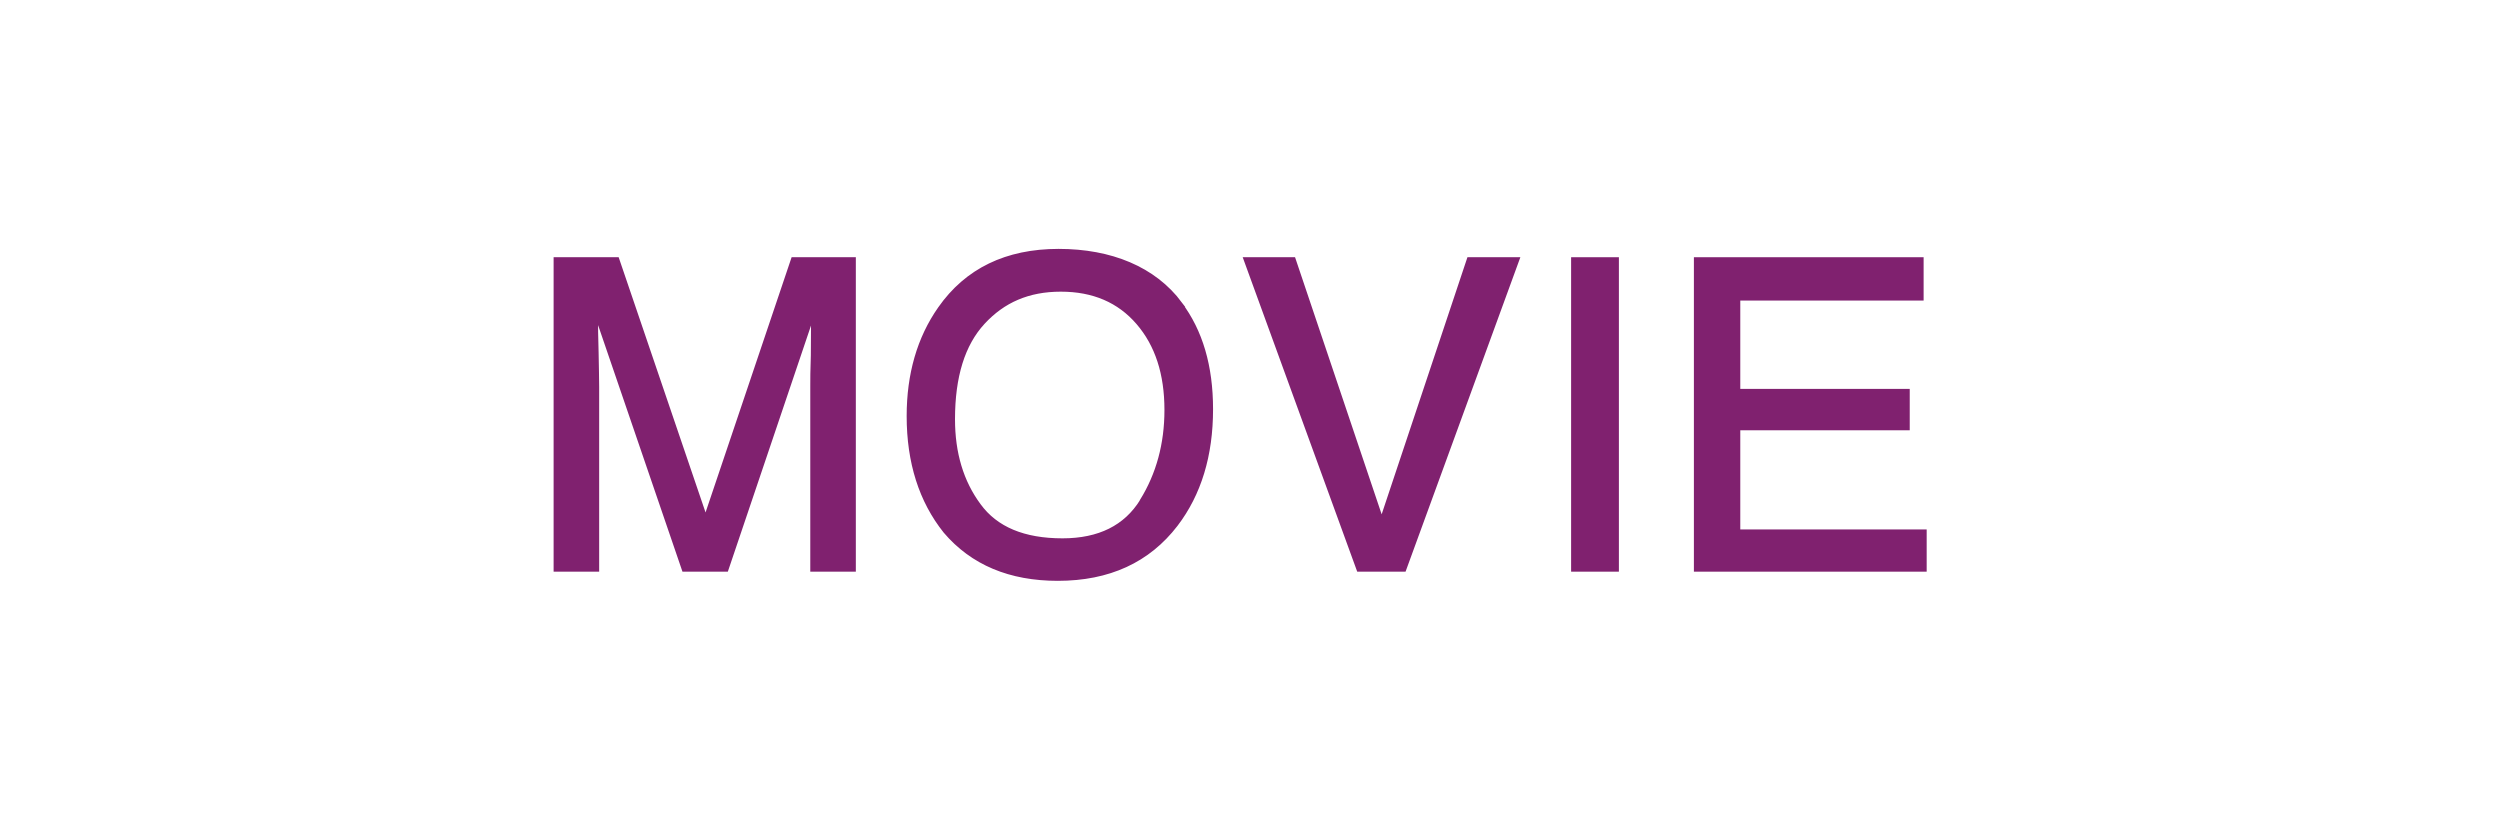
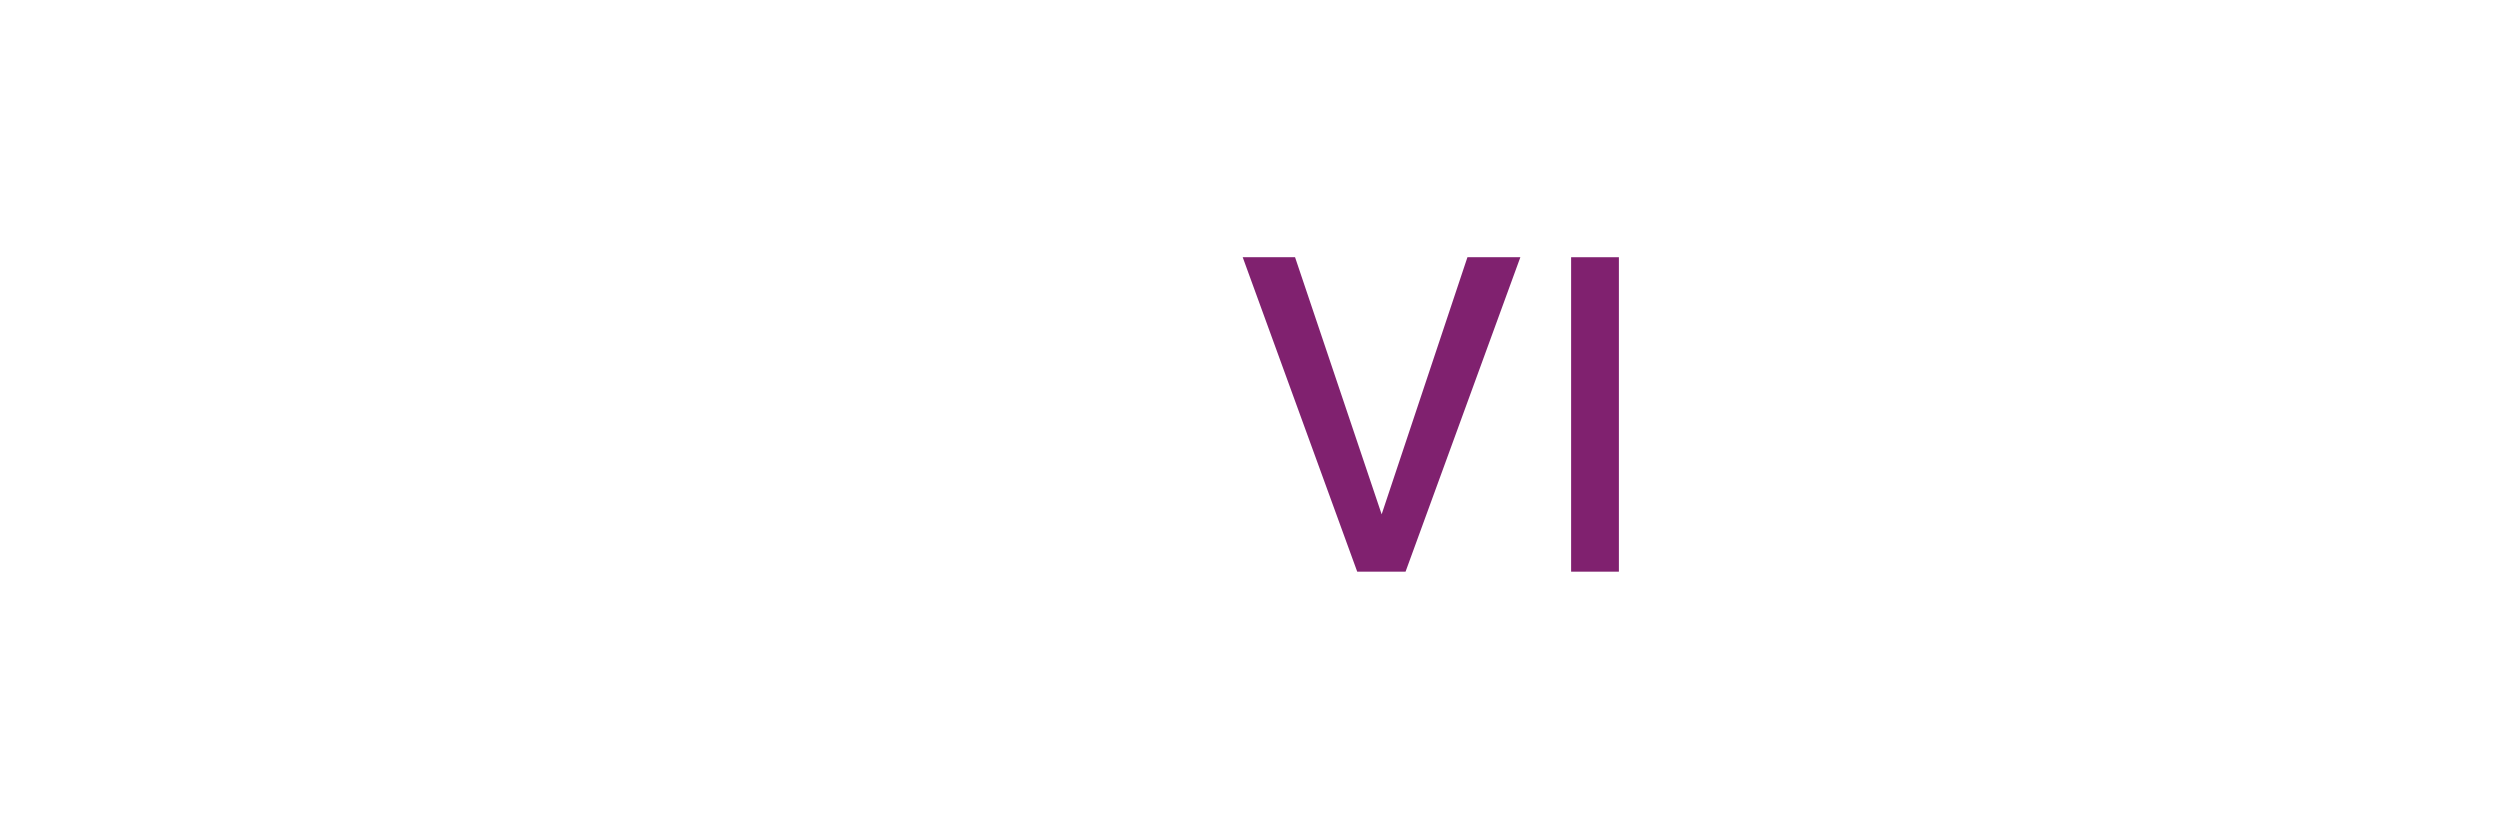
<svg xmlns="http://www.w3.org/2000/svg" id="_レイヤー_1" data-name="レイヤー_1" version="1.1" viewBox="0 0 90 30">
  <defs>
    <style>
      .st0 {
        fill: #80216f;
        stroke: #80216f;
        stroke-miterlimit: 10;
        stroke-width: .2px;
      }

      .st1 {
        fill: red;
        opacity: 0;
      }
    </style>
  </defs>
-   <rect class="st1" width="90" height="30" />
-   <path class="st0" d="M20.04,9.36h2.16l3.2,9.4,3.17-9.4h2.14v11.12h-1.44v-6.56c0-.23,0-.6.02-1.13,0-.52.01-1.09.01-1.69l-3.17,9.38h-1.49l-3.21-9.38v.34c0,.27,0,.69.02,1.25.01.56.02.97.02,1.23v6.56h-1.44v-11.12Z" />
-   <path class="st0" d="M42.46,10.95c.74.98,1.11,2.24,1.11,3.78,0,1.66-.42,3.04-1.26,4.14-.99,1.29-2.4,1.94-4.23,1.94-1.71,0-3.06-.56-4.03-1.7-.87-1.09-1.31-2.47-1.31-4.13,0-1.5.37-2.79,1.12-3.86.96-1.37,2.38-2.06,4.25-2.06s3.42.63,4.36,1.89ZM41.13,18.04c.59-.95.89-2.05.89-3.28,0-1.31-.34-2.36-1.03-3.16s-1.62-1.2-2.8-1.2-2.09.4-2.82,1.19-1.09,1.96-1.09,3.5c0,1.23.31,2.27.94,3.12.62.85,1.63,1.27,3.03,1.27,1.33,0,2.29-.48,2.88-1.43Z" />
  <path class="st0" d="M46.55,9.36l3.19,9.47,3.16-9.47h1.69l-4.06,11.12h-1.6l-4.05-11.12h1.66Z" />
  <path class="st0" d="M56.66,9.36h1.52v11.12h-1.52v-11.12Z" />
-   <path class="st0" d="M61.08,9.36h8.07v1.36h-6.6v3.38h6.1v1.29h-6.1v3.77h6.71v1.32h-8.18v-11.12Z" />
</svg>